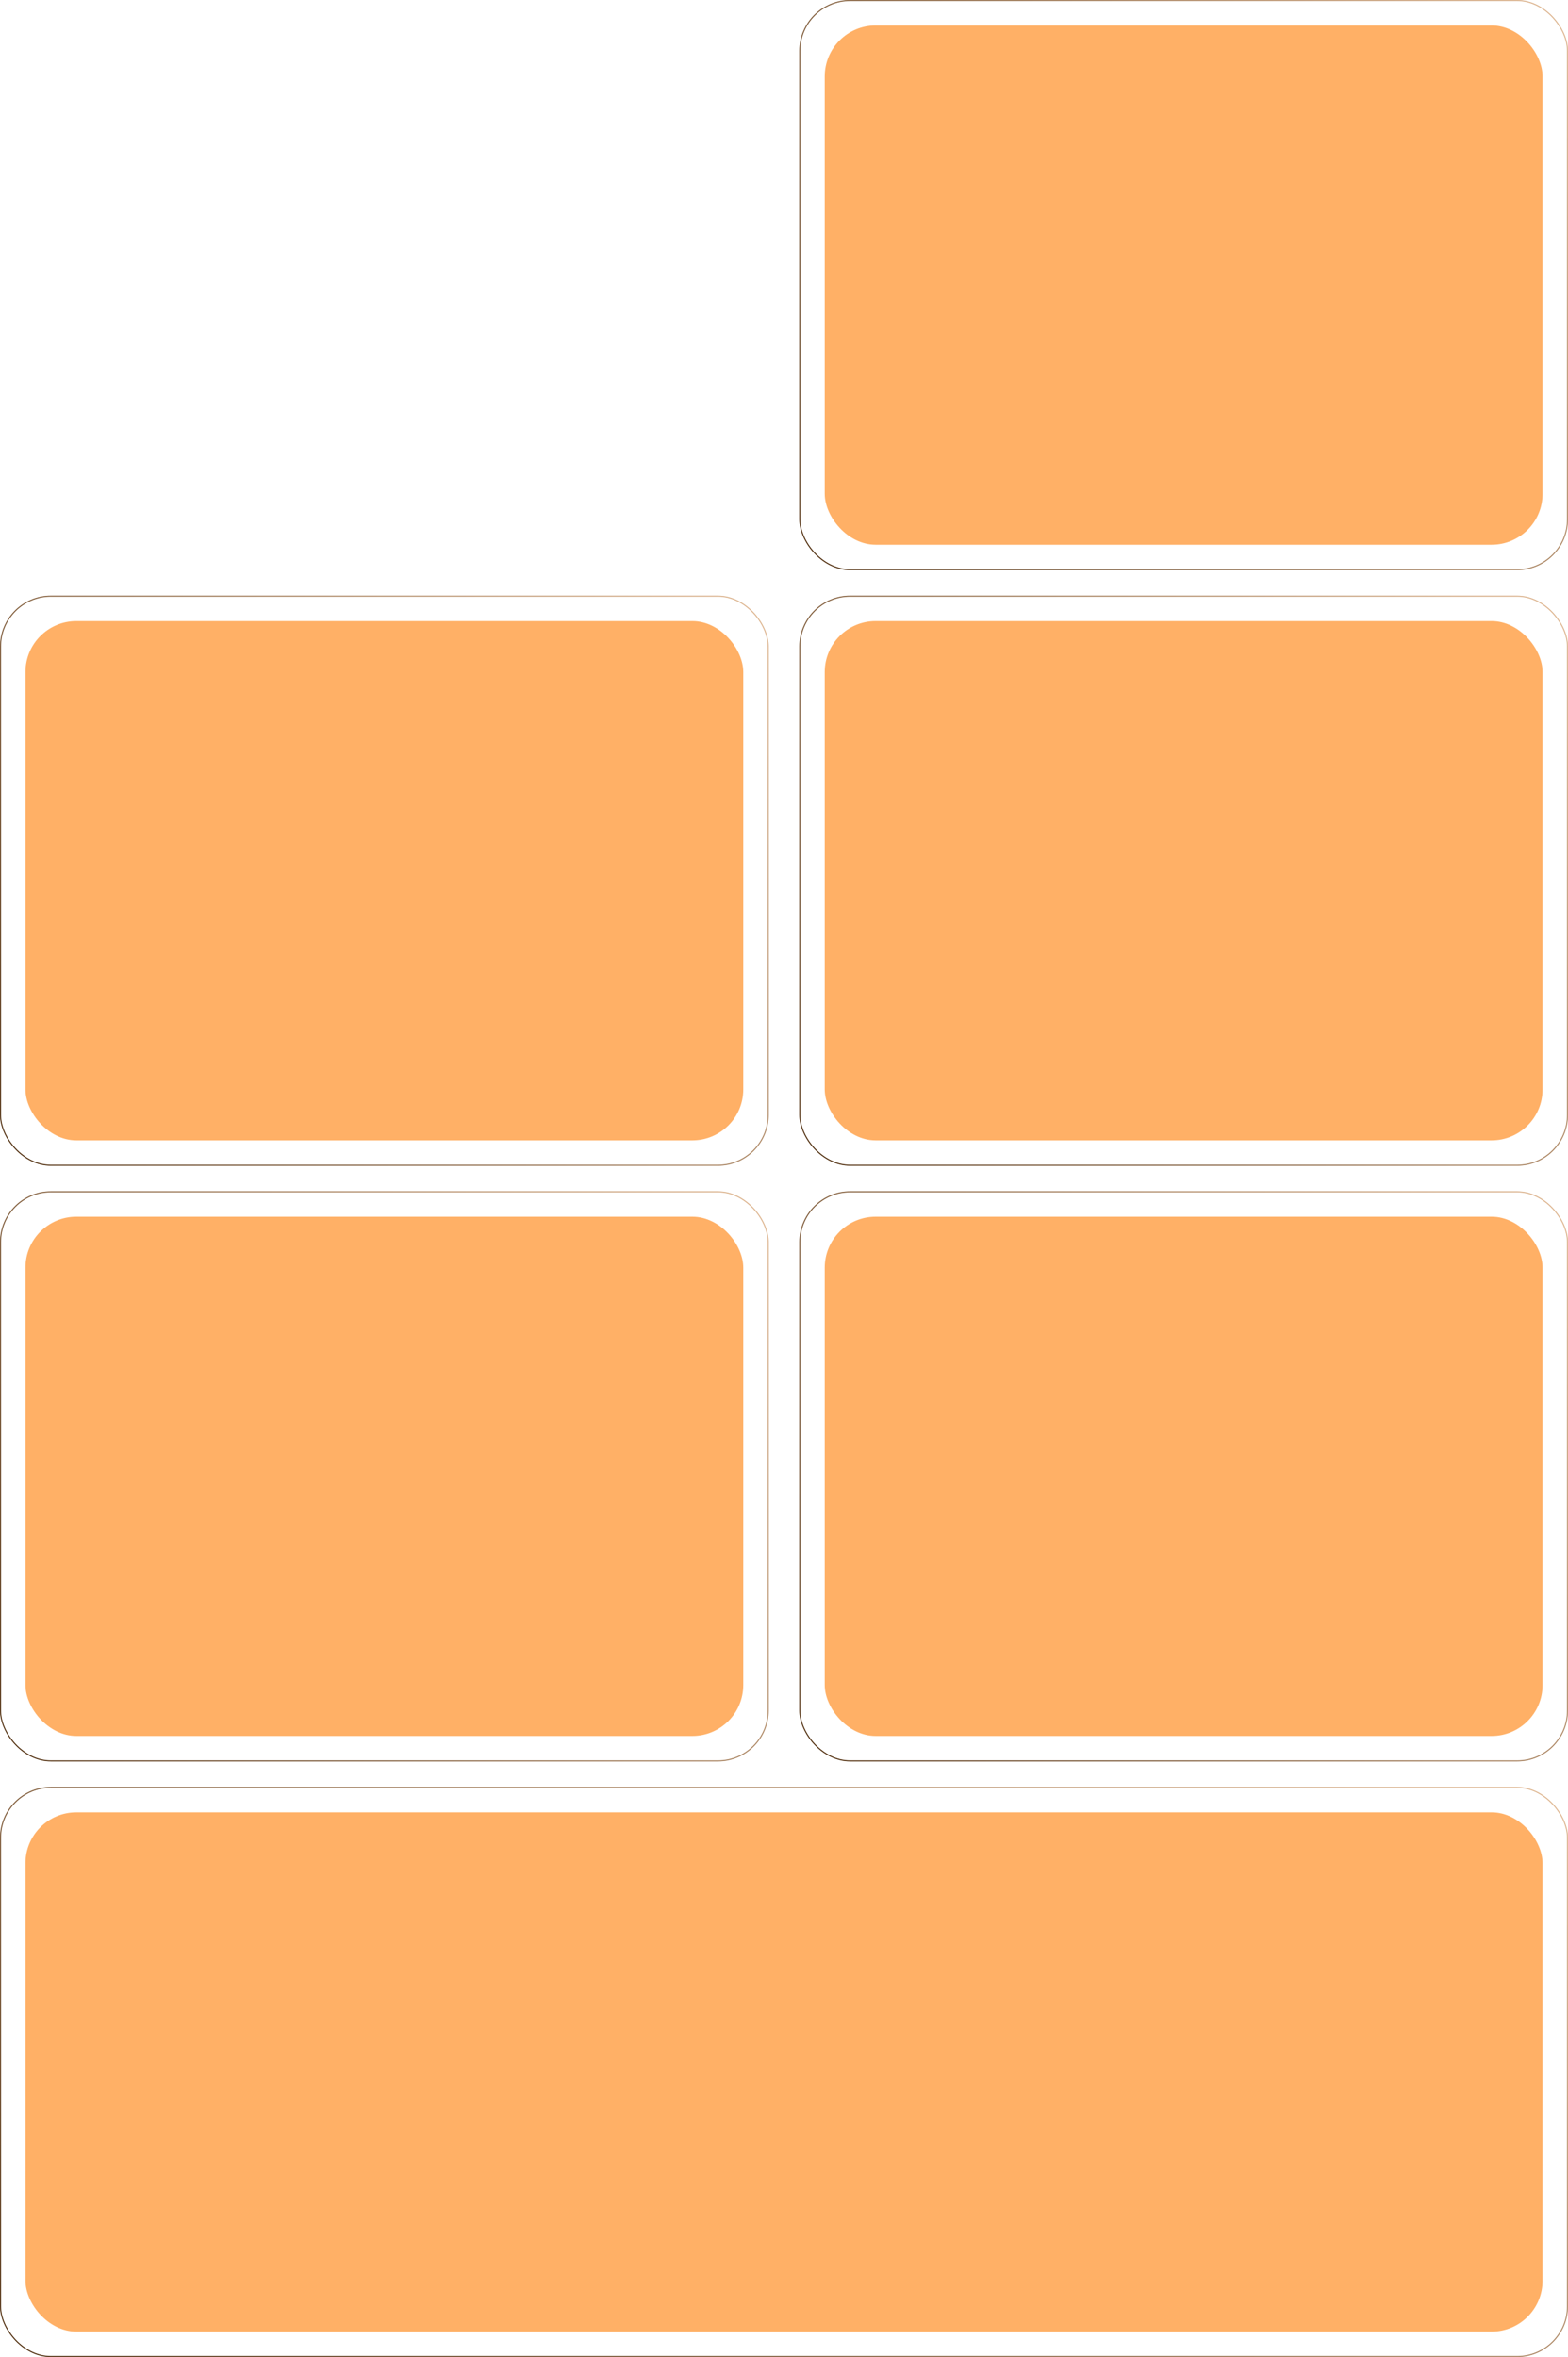
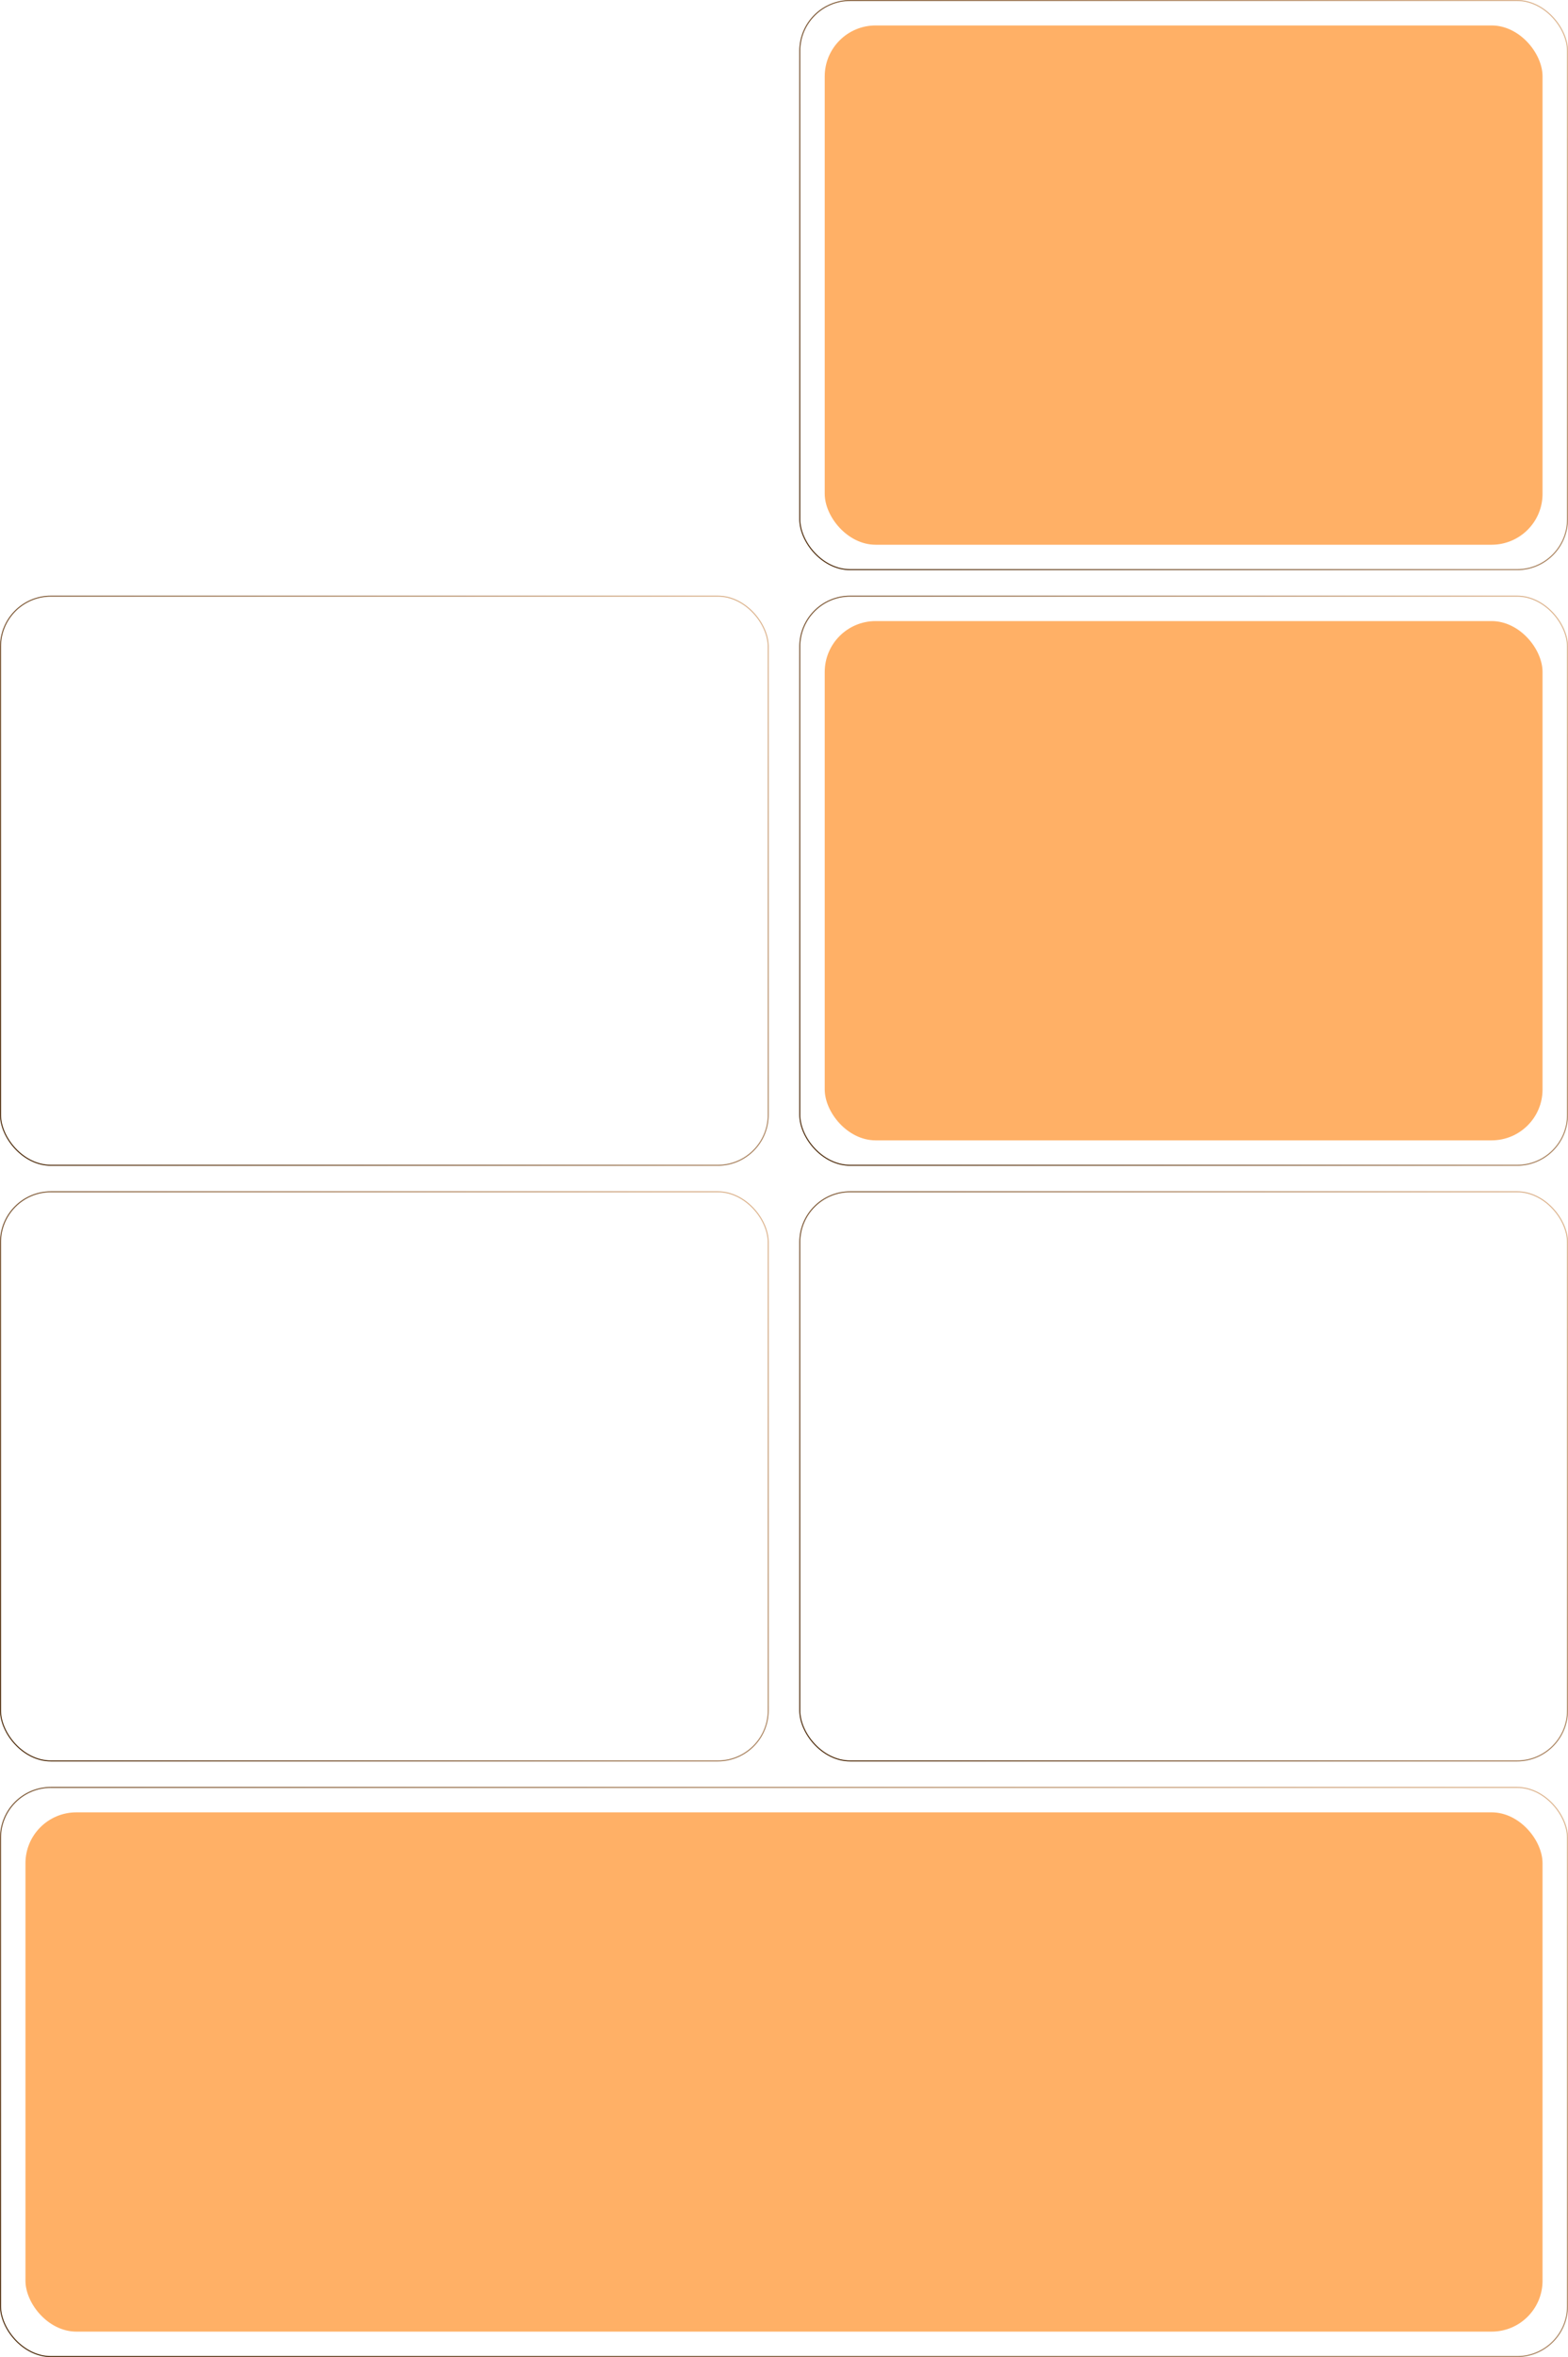
<svg xmlns="http://www.w3.org/2000/svg" width="308" height="463" viewBox="0 0 308 463" fill="none">
  <rect x="162" y="5" width="141" height="102" rx="10" fill="#FF7C00" fill-opacity="0.6" />
  <rect x="157.1" y="0.1" width="150.8" height="111.8" rx="9.9" stroke="url(#paint0_linear_144_1919)" stroke-width="0.2" />
  <rect x="5" y="356" width="298" height="102" rx="10" fill="#FF7C00" fill-opacity="0.6" />
  <rect x="0.1" y="351.1" width="307.8" height="111.8" rx="9.9" stroke="url(#paint1_linear_144_1919)" stroke-width="0.2" />
-   <rect x="162" y="239" width="141" height="102" rx="10" fill="#FF7C00" fill-opacity="0.6" />
-   <rect x="5" y="239" width="141" height="102" rx="10" fill="#FF7C00" fill-opacity="0.6" />
  <rect x="157.1" y="234.1" width="150.8" height="111.8" rx="9.9" stroke="url(#paint2_linear_144_1919)" stroke-width="0.2" />
  <rect x="0.1" y="234.1" width="150.8" height="111.8" rx="9.9" stroke="url(#paint3_linear_144_1919)" stroke-width="0.2" />
  <rect x="162" y="122" width="141" height="102" rx="10" fill="#FF7C00" fill-opacity="0.6" />
-   <rect x="5" y="122" width="141" height="102" rx="10" fill="#FF7C00" fill-opacity="0.6" />
  <rect x="157.1" y="117.1" width="150.8" height="111.8" rx="9.9" stroke="url(#paint4_linear_144_1919)" stroke-width="0.2" />
  <rect x="0.1" y="117.1" width="150.8" height="111.8" rx="9.9" stroke="url(#paint5_linear_144_1919)" stroke-width="0.2" />
  <defs>
    <linearGradient id="paint0_linear_144_1919" x1="157" y1="117" x2="342.241" y2="-18.197" gradientUnits="userSpaceOnUse">
      <stop stop-color="#442100" />
      <stop offset="1" stop-color="#FFD4AC" />
    </linearGradient>
    <linearGradient id="paint1_linear_144_1919" x1="-1.19515e-05" y1="468" x2="180.061" y2="199.946" gradientUnits="userSpaceOnUse">
      <stop stop-color="#442100" />
      <stop offset="1" stop-color="#FFD4AC" />
    </linearGradient>
    <linearGradient id="paint2_linear_144_1919" x1="157" y1="351" x2="342.241" y2="215.803" gradientUnits="userSpaceOnUse">
      <stop stop-color="#442100" />
      <stop offset="1" stop-color="#FFD4AC" />
    </linearGradient>
    <linearGradient id="paint3_linear_144_1919" x1="-5.85934e-06" y1="351" x2="185.241" y2="215.803" gradientUnits="userSpaceOnUse">
      <stop stop-color="#442100" />
      <stop offset="1" stop-color="#FFD4AC" />
    </linearGradient>
    <linearGradient id="paint4_linear_144_1919" x1="157" y1="234" x2="342.241" y2="98.803" gradientUnits="userSpaceOnUse">
      <stop stop-color="#442100" />
      <stop offset="1" stop-color="#FFD4AC" />
    </linearGradient>
    <linearGradient id="paint5_linear_144_1919" x1="-5.85934e-06" y1="234" x2="185.241" y2="98.803" gradientUnits="userSpaceOnUse">
      <stop stop-color="#442100" />
      <stop offset="1" stop-color="#FFD4AC" />
    </linearGradient>
  </defs>
</svg>